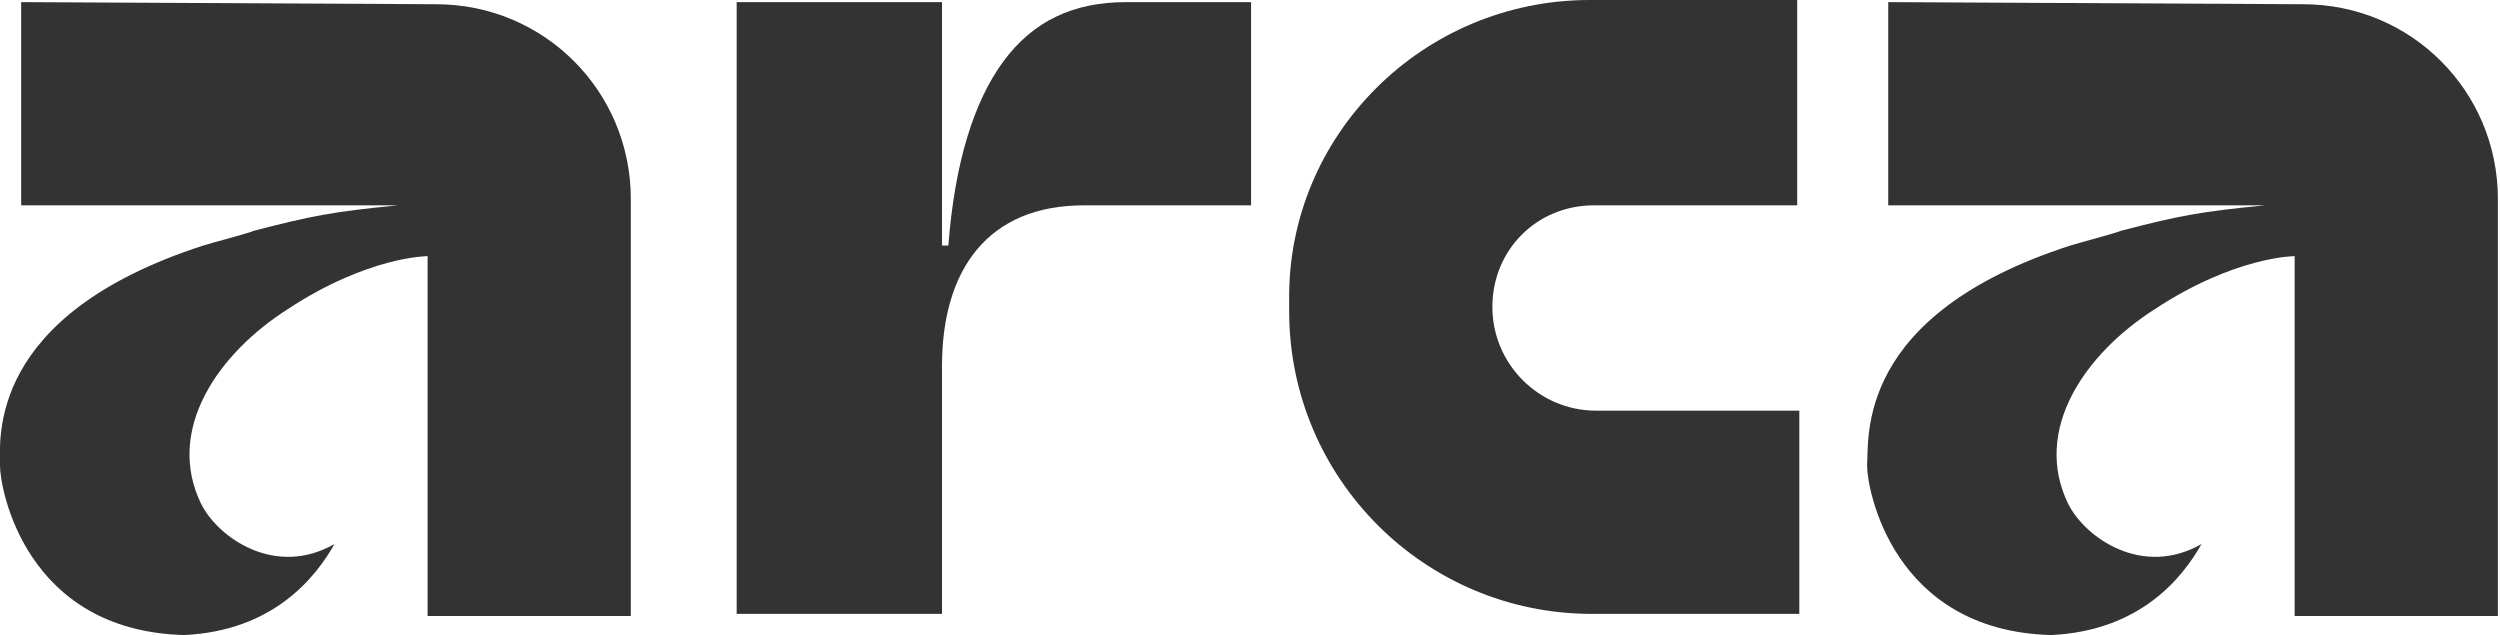
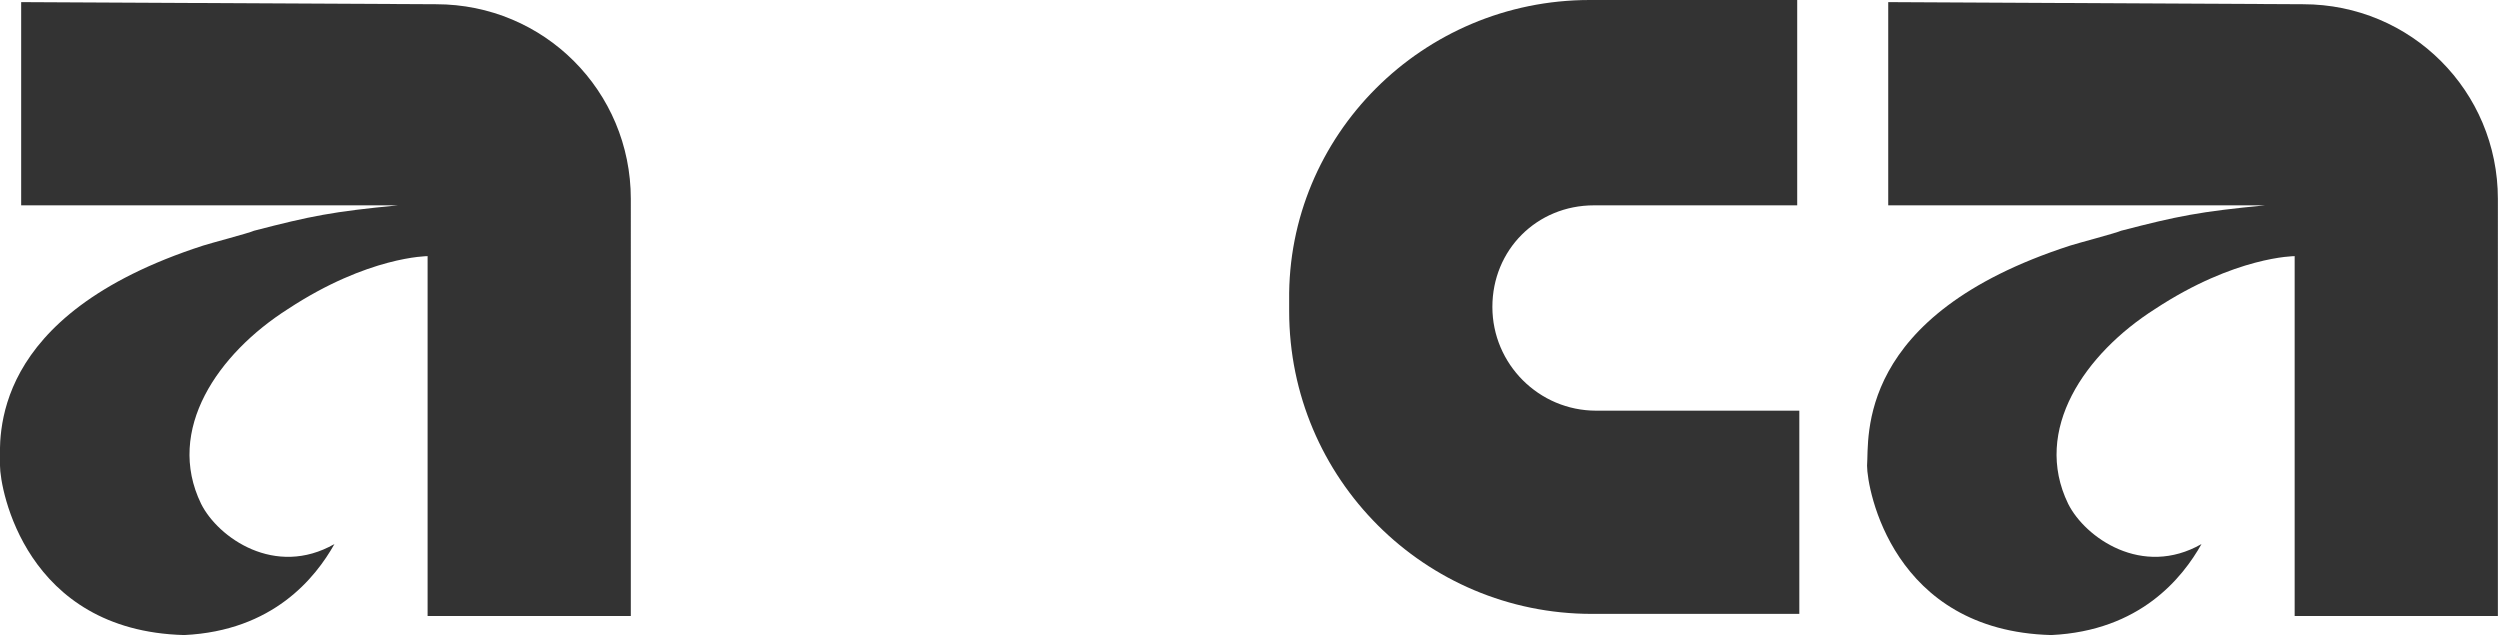
<svg xmlns="http://www.w3.org/2000/svg" version="1.1" id="Layer_1" x="0px" y="0px" viewBox="0 0 118.1 30" style="enable-background:new 0 0 118.1 30;" xml:space="preserve">
  <style type="text/css"> .st0{fill:#333333;} </style>
  <path class="st0" d="M1,0.1v9.6h17.8c-3.1,0.3-4.1,0.5-6.8,1.2c-0.2,0.1-2.1,0.6-2.4,0.7C-0.6,14.9,0,20.7,0,22c0,1.1,1.2,7.8,8.7,8 c4.2-0.2,6.2-2.7,7.1-4.3c-2.8,1.6-5.5-0.3-6.3-1.9c-1.7-3.5,0.8-7.1,4.1-9.2c3.8-2.5,6.6-2.5,6.6-2.5v17h9.6V9.4 c0-5.1-4.1-9.2-9.2-9.2L1,0.1L1,0.1z" />
  <path class="st0" d="M89.2,0.1v9.6H107c-3.1,0.3-4.1,0.5-6.8,1.2c-0.2,0.1-2.1,0.6-2.4,0.7c-10.2,3.3-9.5,9.1-9.6,10.4 c0,1.1,1.2,7.8,8.7,8c4.2-0.2,6.2-2.7,7.1-4.3c-2.8,1.6-5.5-0.3-6.3-1.9c-1.7-3.5,0.8-7.1,4.1-9.2c3.8-2.5,6.6-2.5,6.6-2.5v17h9.6 V9.4c0-5.1-4.1-9.2-9.2-9.2L89.2,0.1L89.2,0.1z" />
-   <path class="st0" d="M47.4,2.9c-1.4,1.9-2.3,4.8-2.6,8.7h-0.3V0.1h-9.7V29h9.7V17.3c0-4.6,2.2-7.6,6.7-7.6h7.9V0.1h-5.9 C50.7,0.1,48.8,1,47.4,2.9" />
  <path class="st0" d="M70.5,14.5c0,2.7,2.2,4.9,4.9,4.9h9.6V29h-9.8c-7.9,0-14.3-6.4-14.3-14.3v-0.5C60.8,6.4,67.2,0,75.1,0h9.8v9.7 h-9.6C72.6,9.7,70.5,11.8,70.5,14.5" />
</svg>